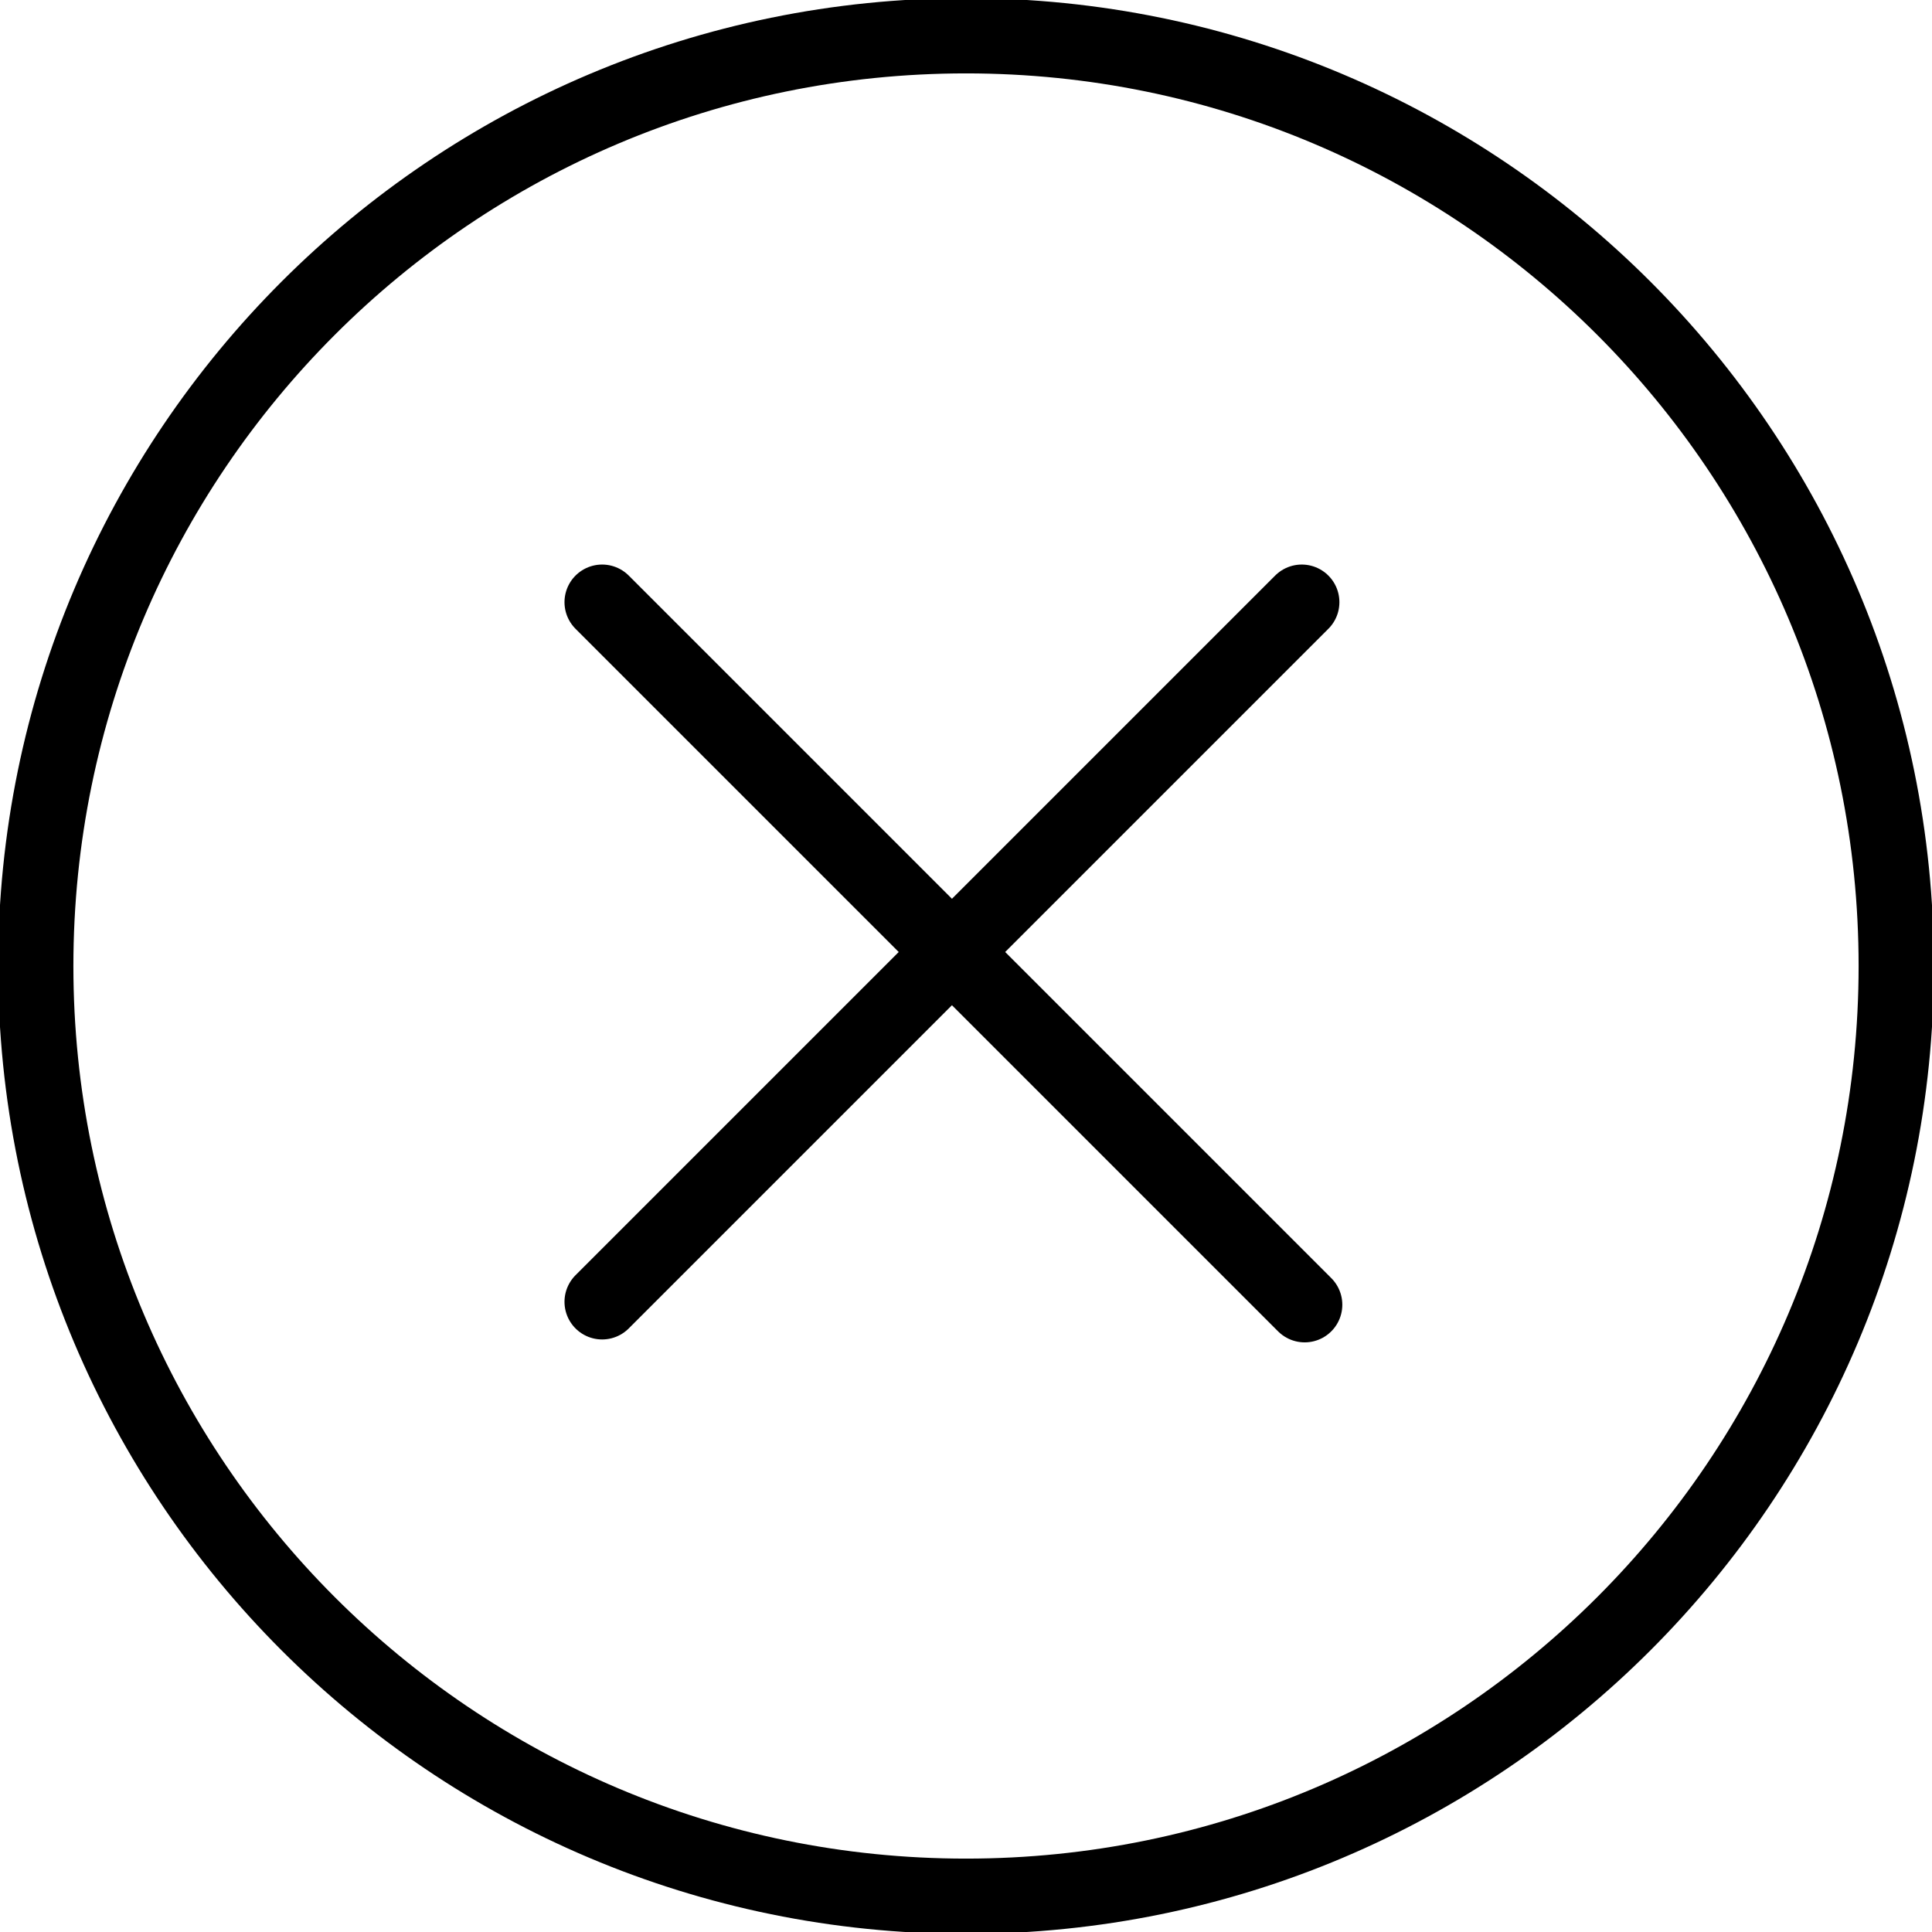
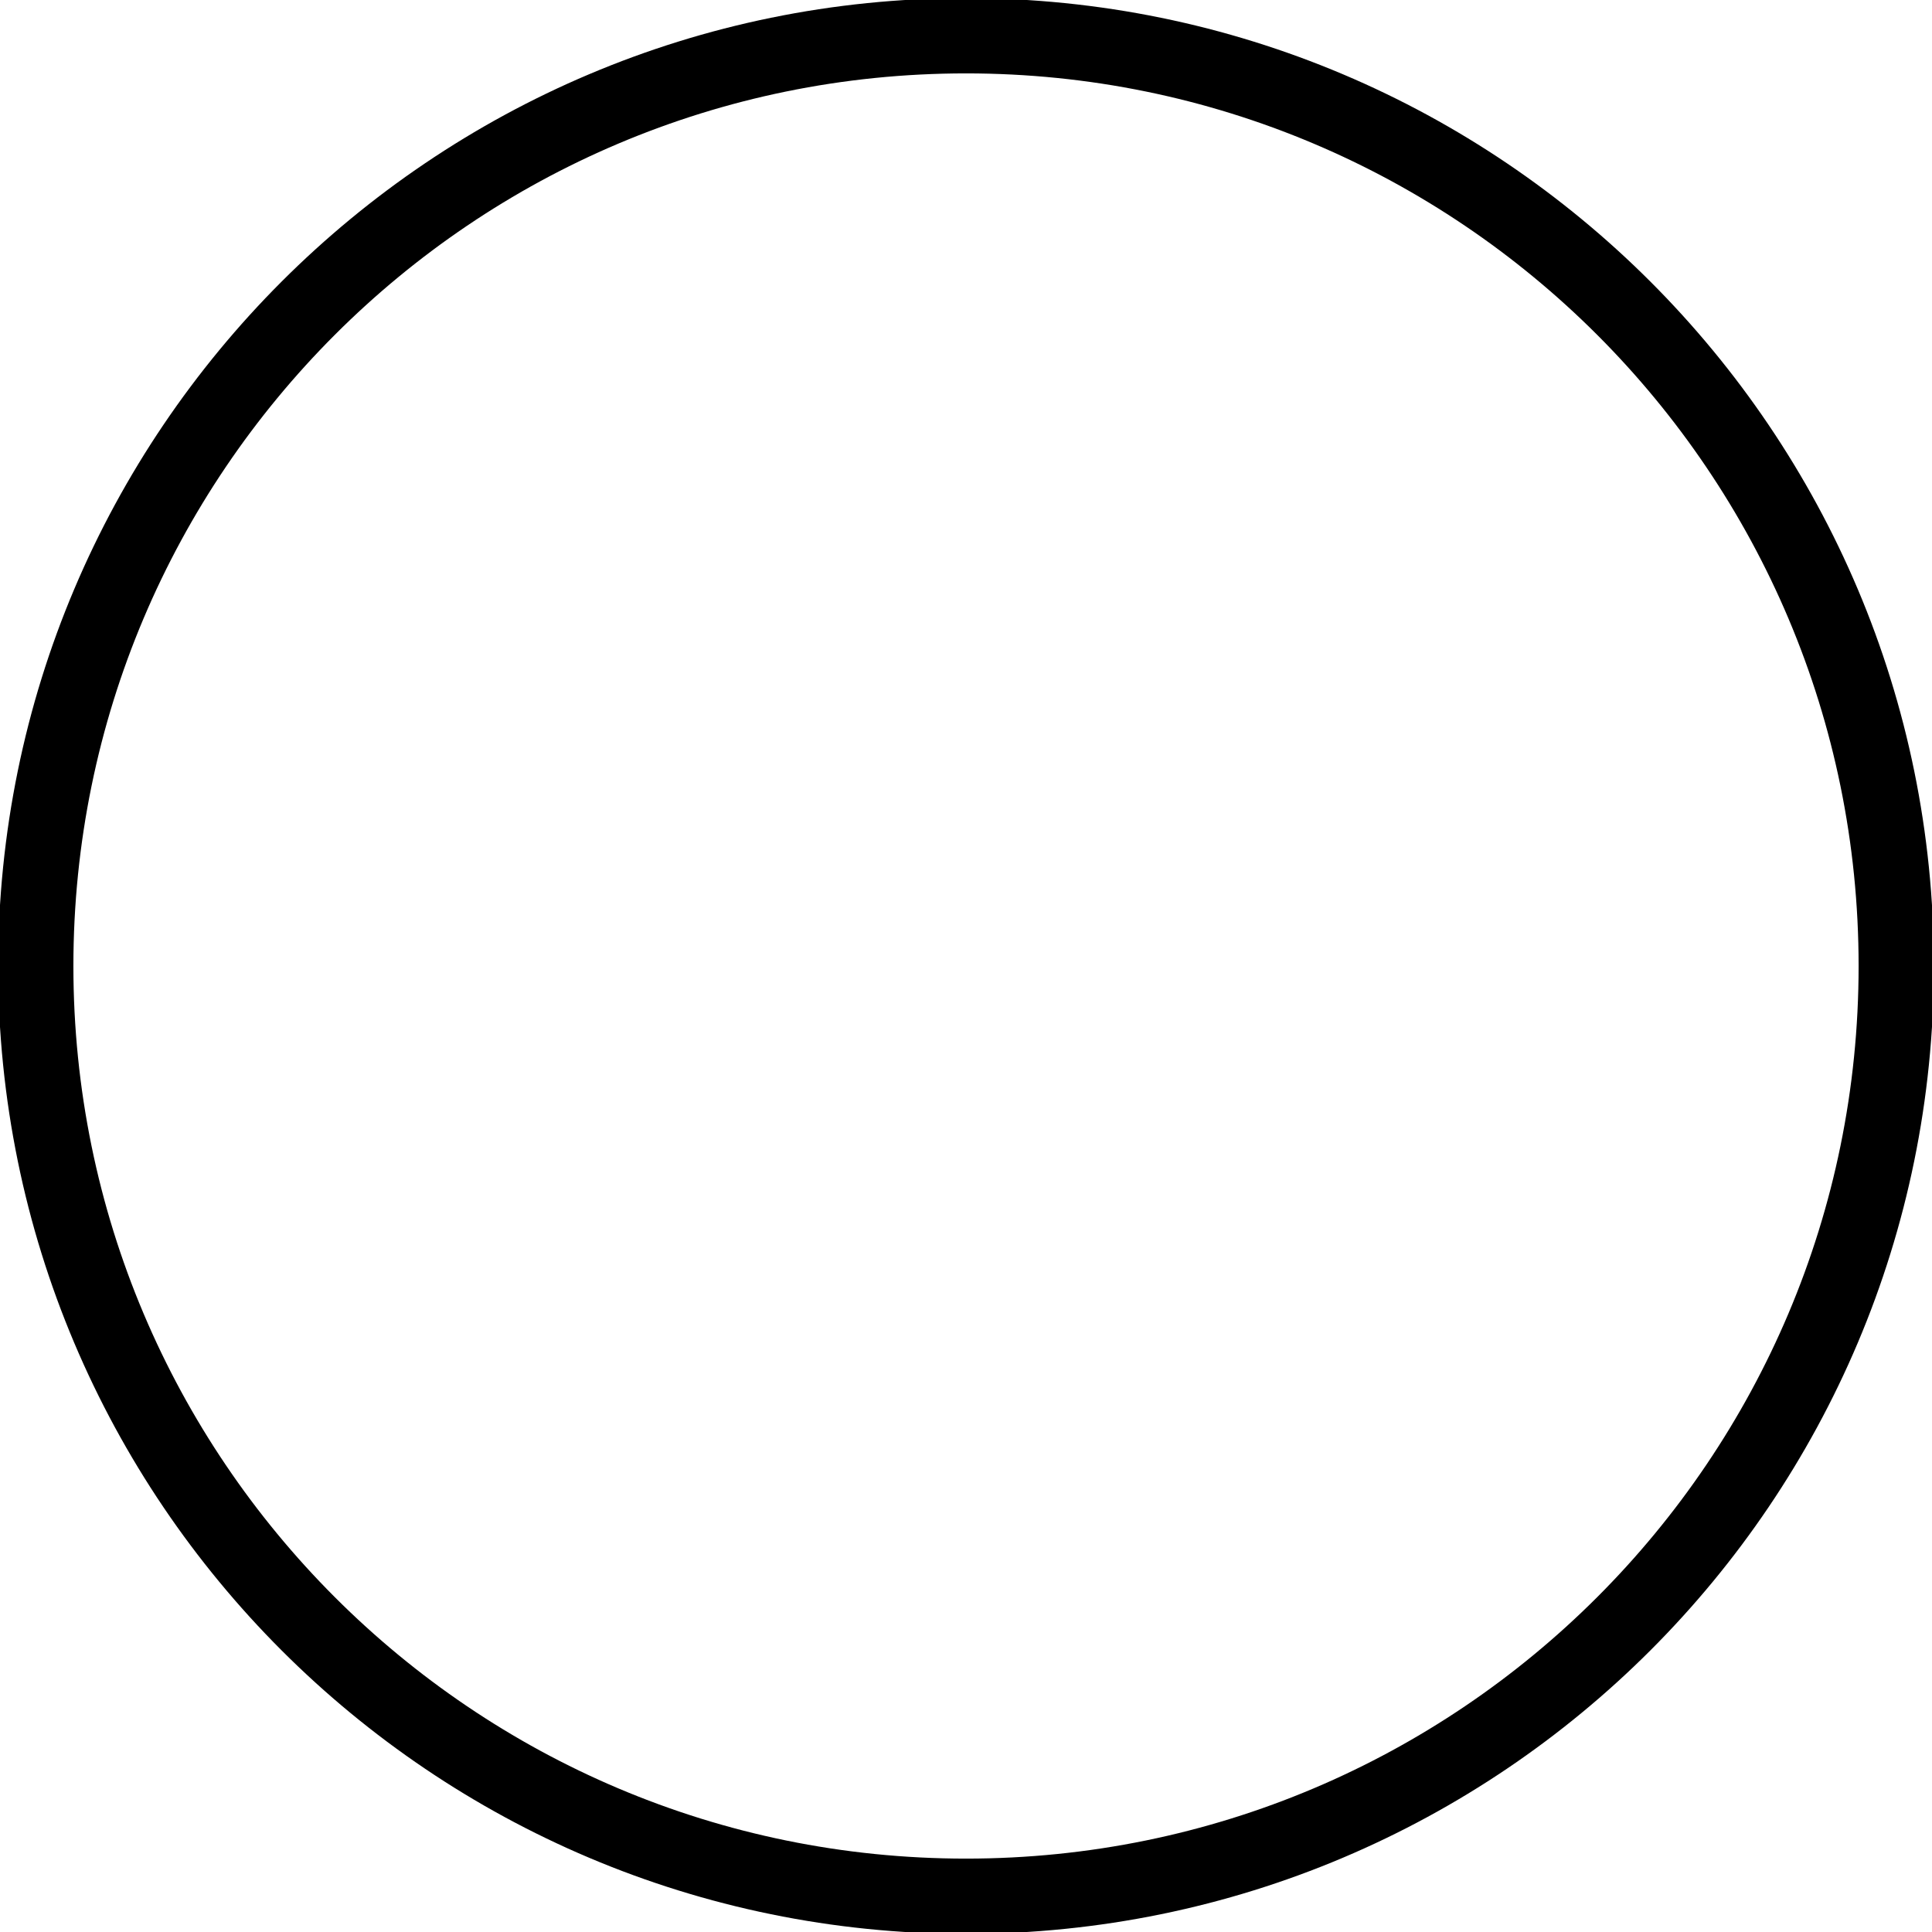
<svg xmlns="http://www.w3.org/2000/svg" version="1.1" viewBox="0 0 77 77">
  <g id=":icon_worng">
    <g id="Ellipse-2">
      <path id="Ellipse-2-stroke" d="M38.500,1.425 C58.976,1.425 75.575,18.024 75.575,38.500 C75.575,58.976 58.976,75.575 38.500,75.575 C18.024,75.575 1.425,58.976 1.425,38.500 C1.425,18.024 18.024,1.425 38.500,1.425 z" fill="none" stroke="#000000" stroke-width="3" />
    </g>
    <g id="Shape-687">
-       <path id="Shape-687-stroke" d="M23.998,24.000 L51.998,52.000 " fill="none" stroke="#000000" stroke-width="3" stroke-linecap="round" />
-     </g>
+       </g>
    <g id="Shape-687">
-       <path id="Shape-687-stroke" d="M51.882,24.000 L23.998,51.884 " fill="none" stroke="#000000" stroke-width="3" stroke-linecap="round" />
-     </g>
+       </g>
  </g>
</svg>